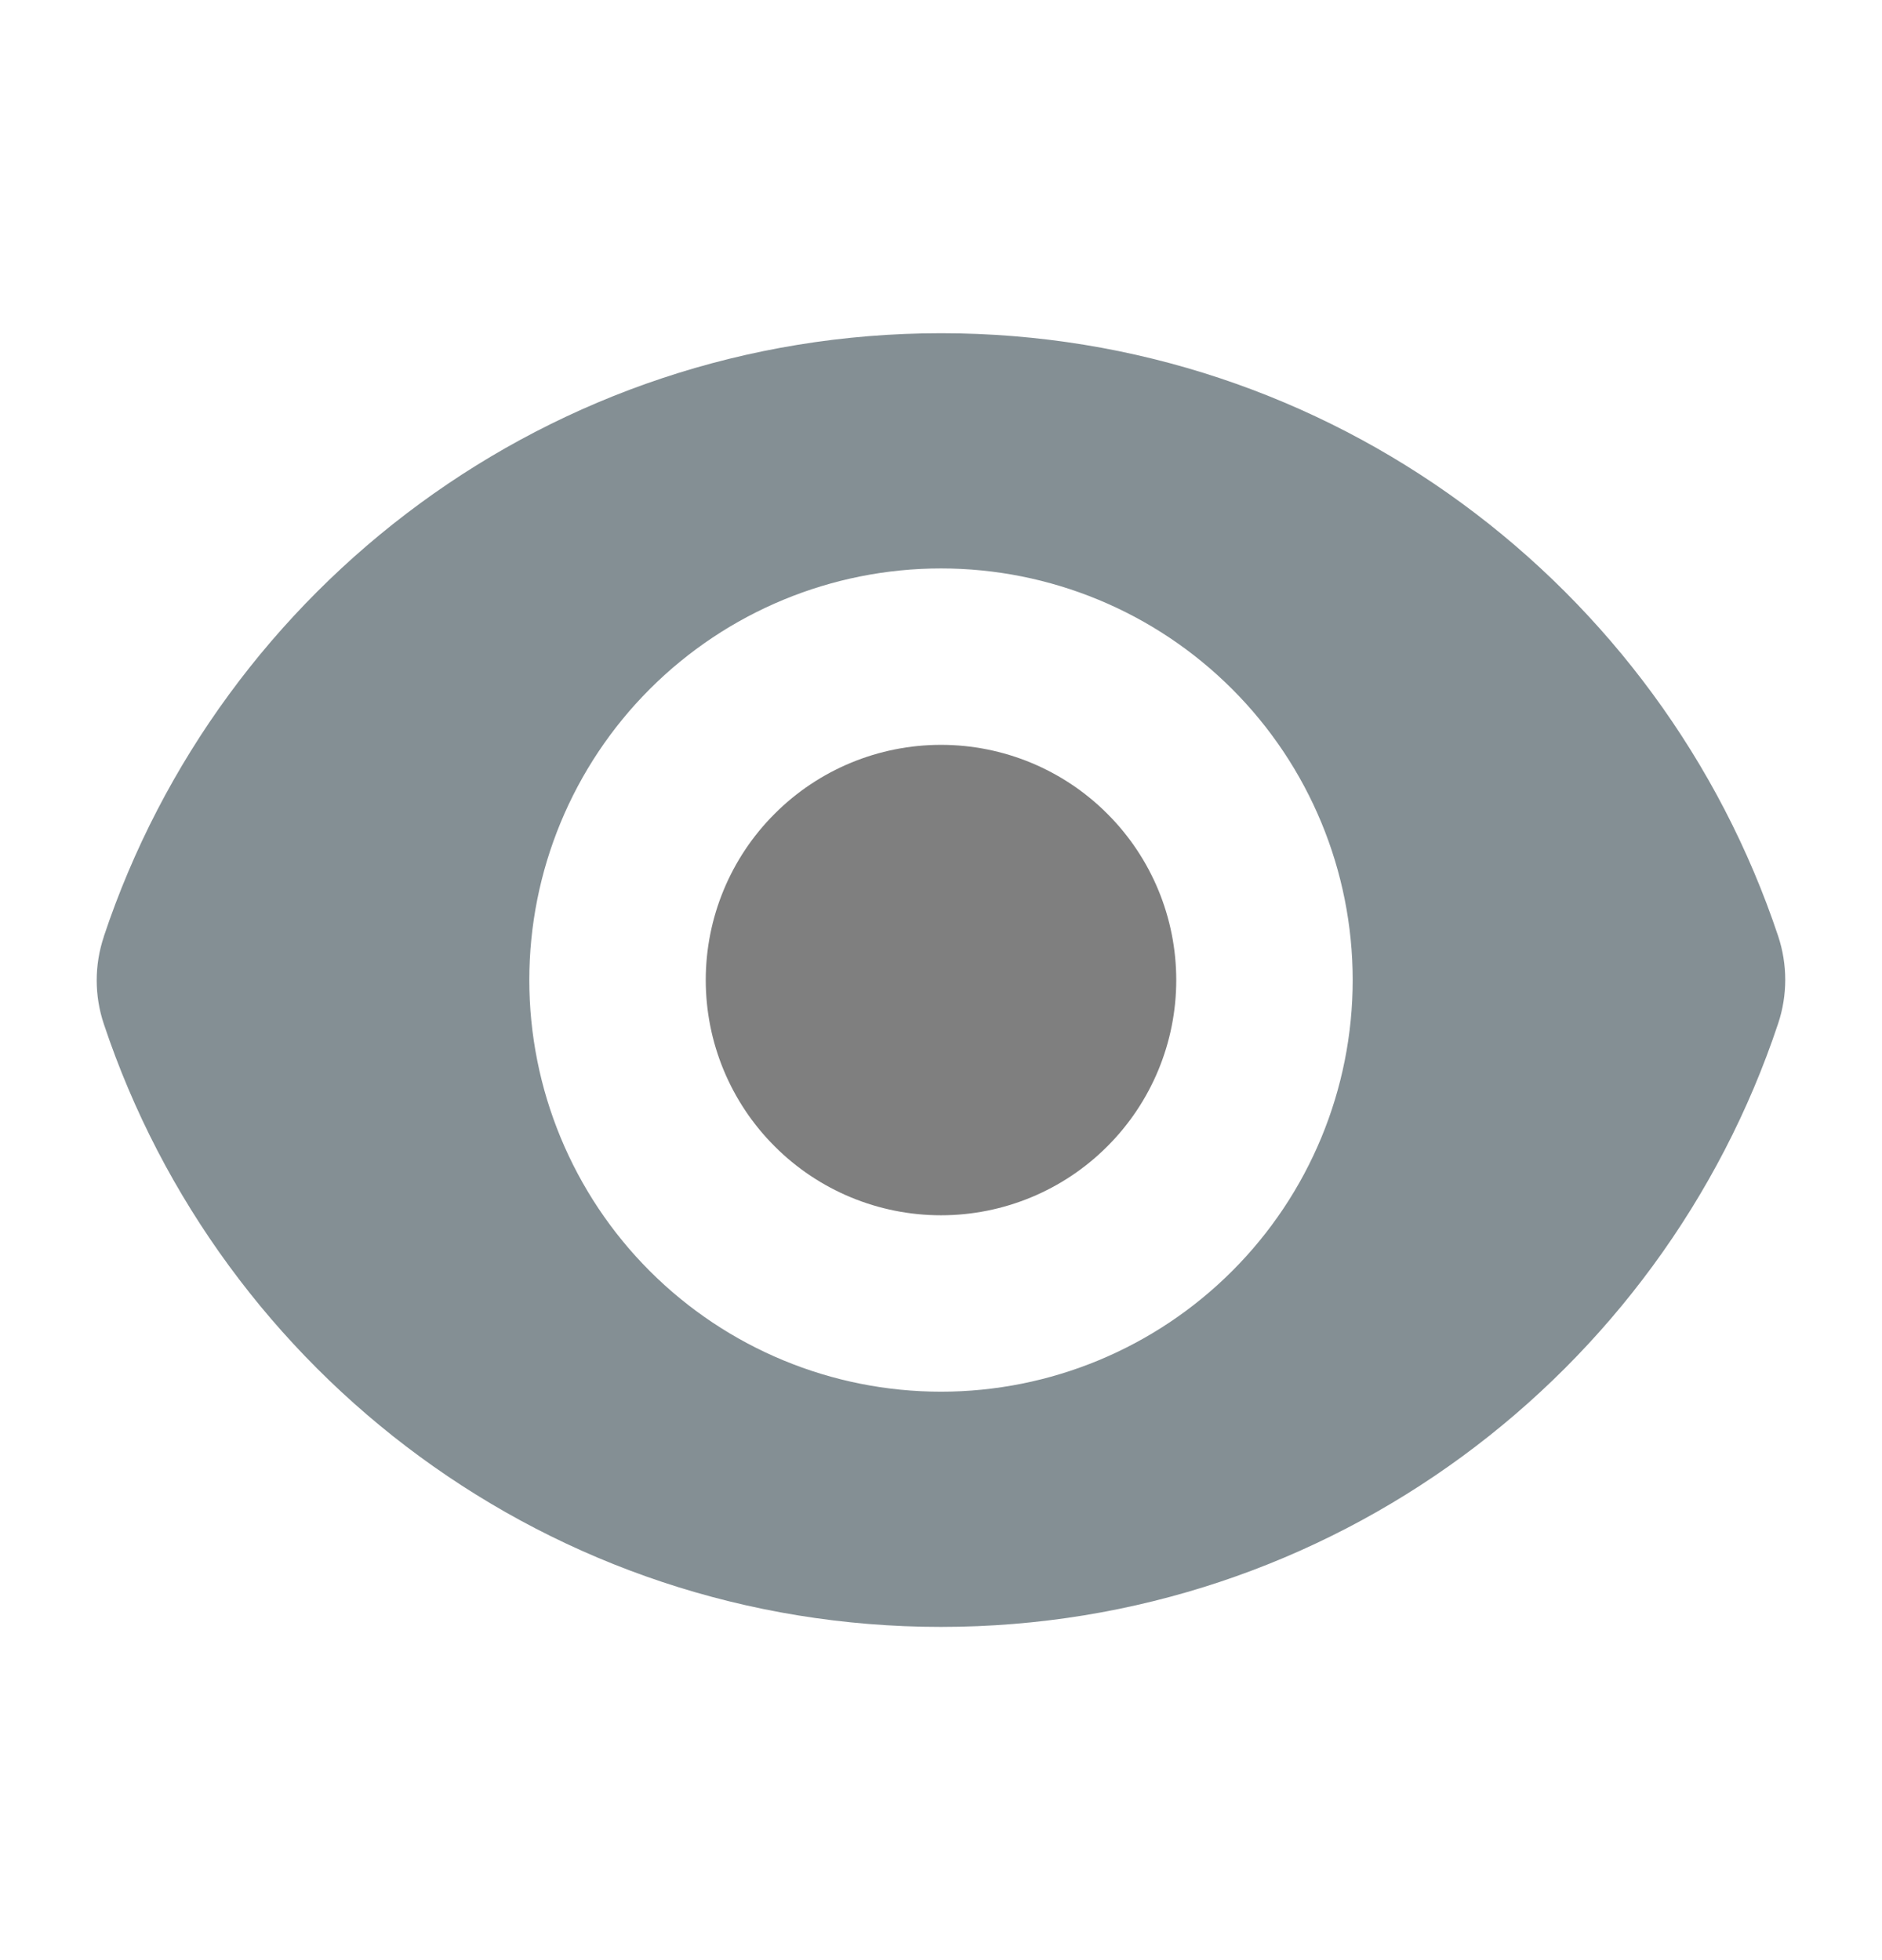
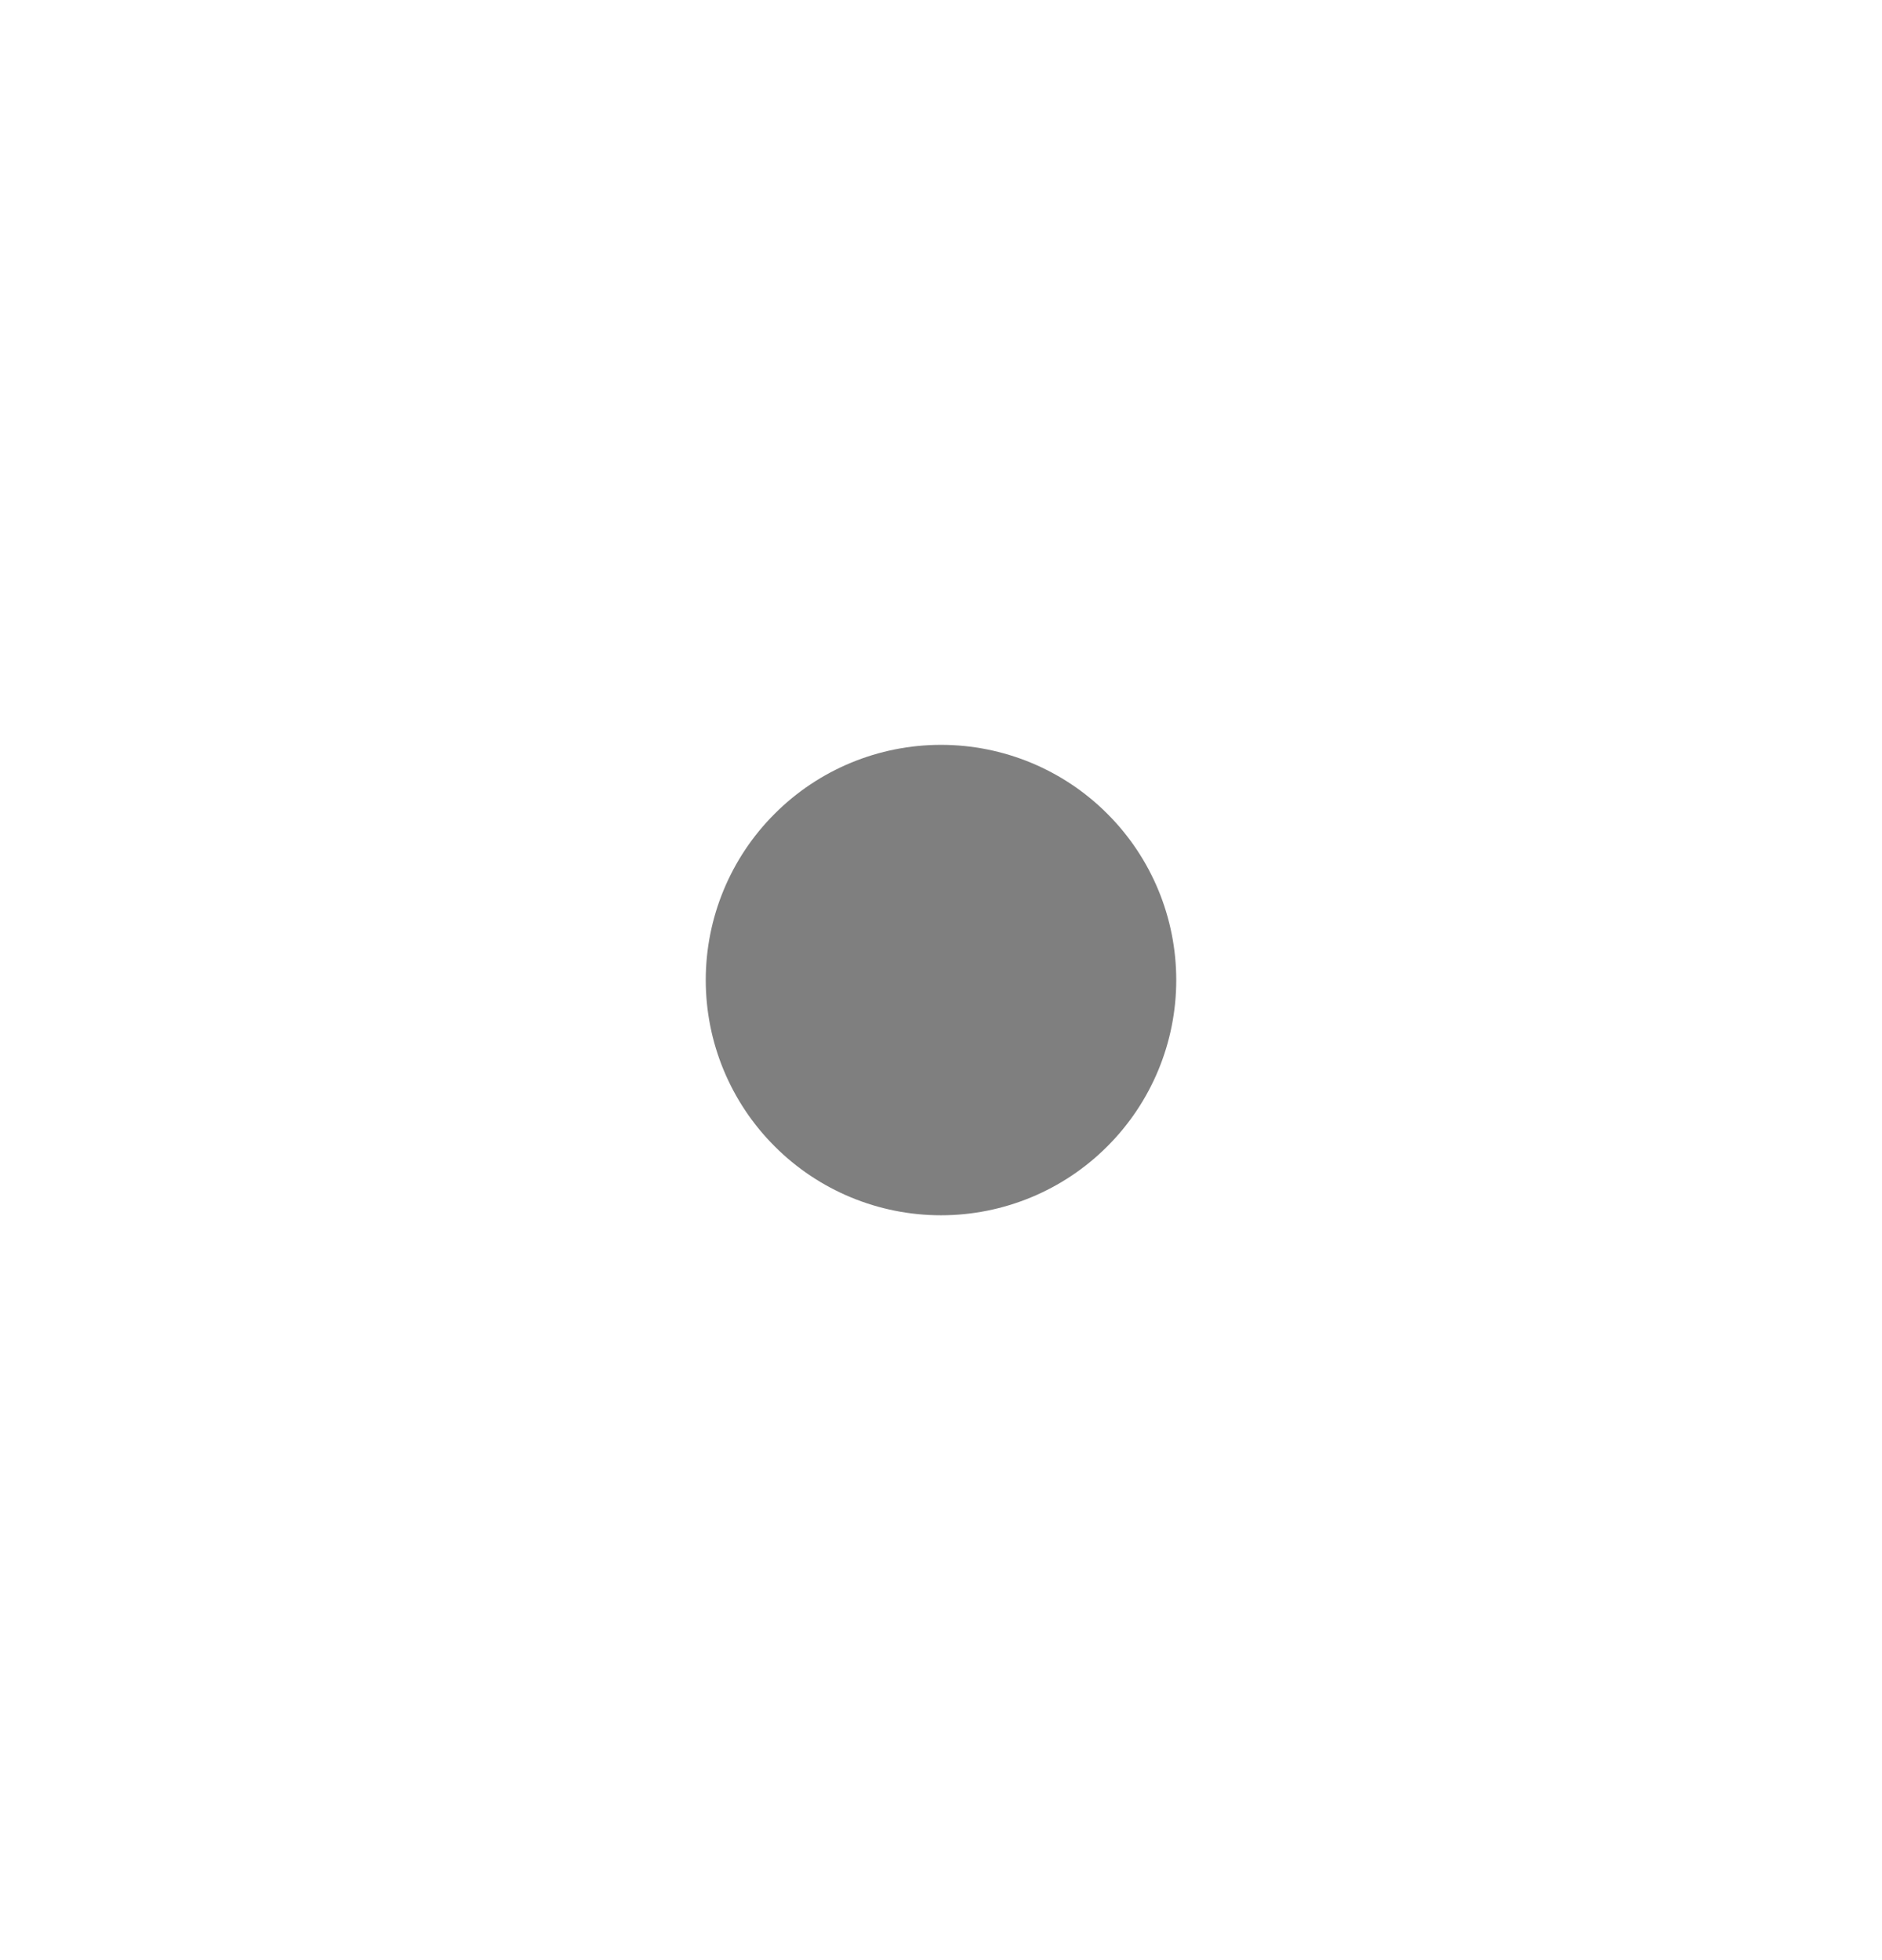
<svg xmlns="http://www.w3.org/2000/svg" width="24" height="25" viewBox="0 0 24 25" fill="none">
  <g opacity="0.5">
    <path d="M12 15.5C12.796 15.5 13.559 15.184 14.121 14.621C14.684 14.059 15 13.296 15 12.5C15 11.704 14.684 10.941 14.121 10.379C13.559 9.816 12.796 9.5 12 9.5C11.204 9.5 10.441 9.816 9.879 10.379C9.316 10.941 9 11.704 9 12.5C9 13.296 9.316 14.059 9.879 14.621C10.441 15.184 11.204 15.5 12 15.5Z" fill="black" />
-     <path fill-rule="evenodd" clip-rule="evenodd" d="M1.323 11.947C2.811 7.476 7.028 4.25 12.001 4.25C16.971 4.25 21.186 7.473 22.676 11.94C22.796 12.302 22.796 12.692 22.676 13.053C21.189 17.524 16.971 20.75 11.999 20.75C7.029 20.75 2.813 17.527 1.324 13.06C1.203 12.699 1.203 12.308 1.324 11.947H1.323ZM17.25 12.5C17.25 13.892 16.697 15.228 15.712 16.212C14.727 17.197 13.392 17.75 12 17.75C10.607 17.75 9.272 17.197 8.287 16.212C7.303 15.228 6.75 13.892 6.75 12.5C6.75 11.108 7.303 9.772 8.287 8.788C9.272 7.803 10.607 7.25 12 7.25C13.392 7.25 14.727 7.803 15.712 8.788C16.697 9.772 17.25 11.108 17.25 12.5Z" fill="#0A1F29" />
  </g>
</svg>